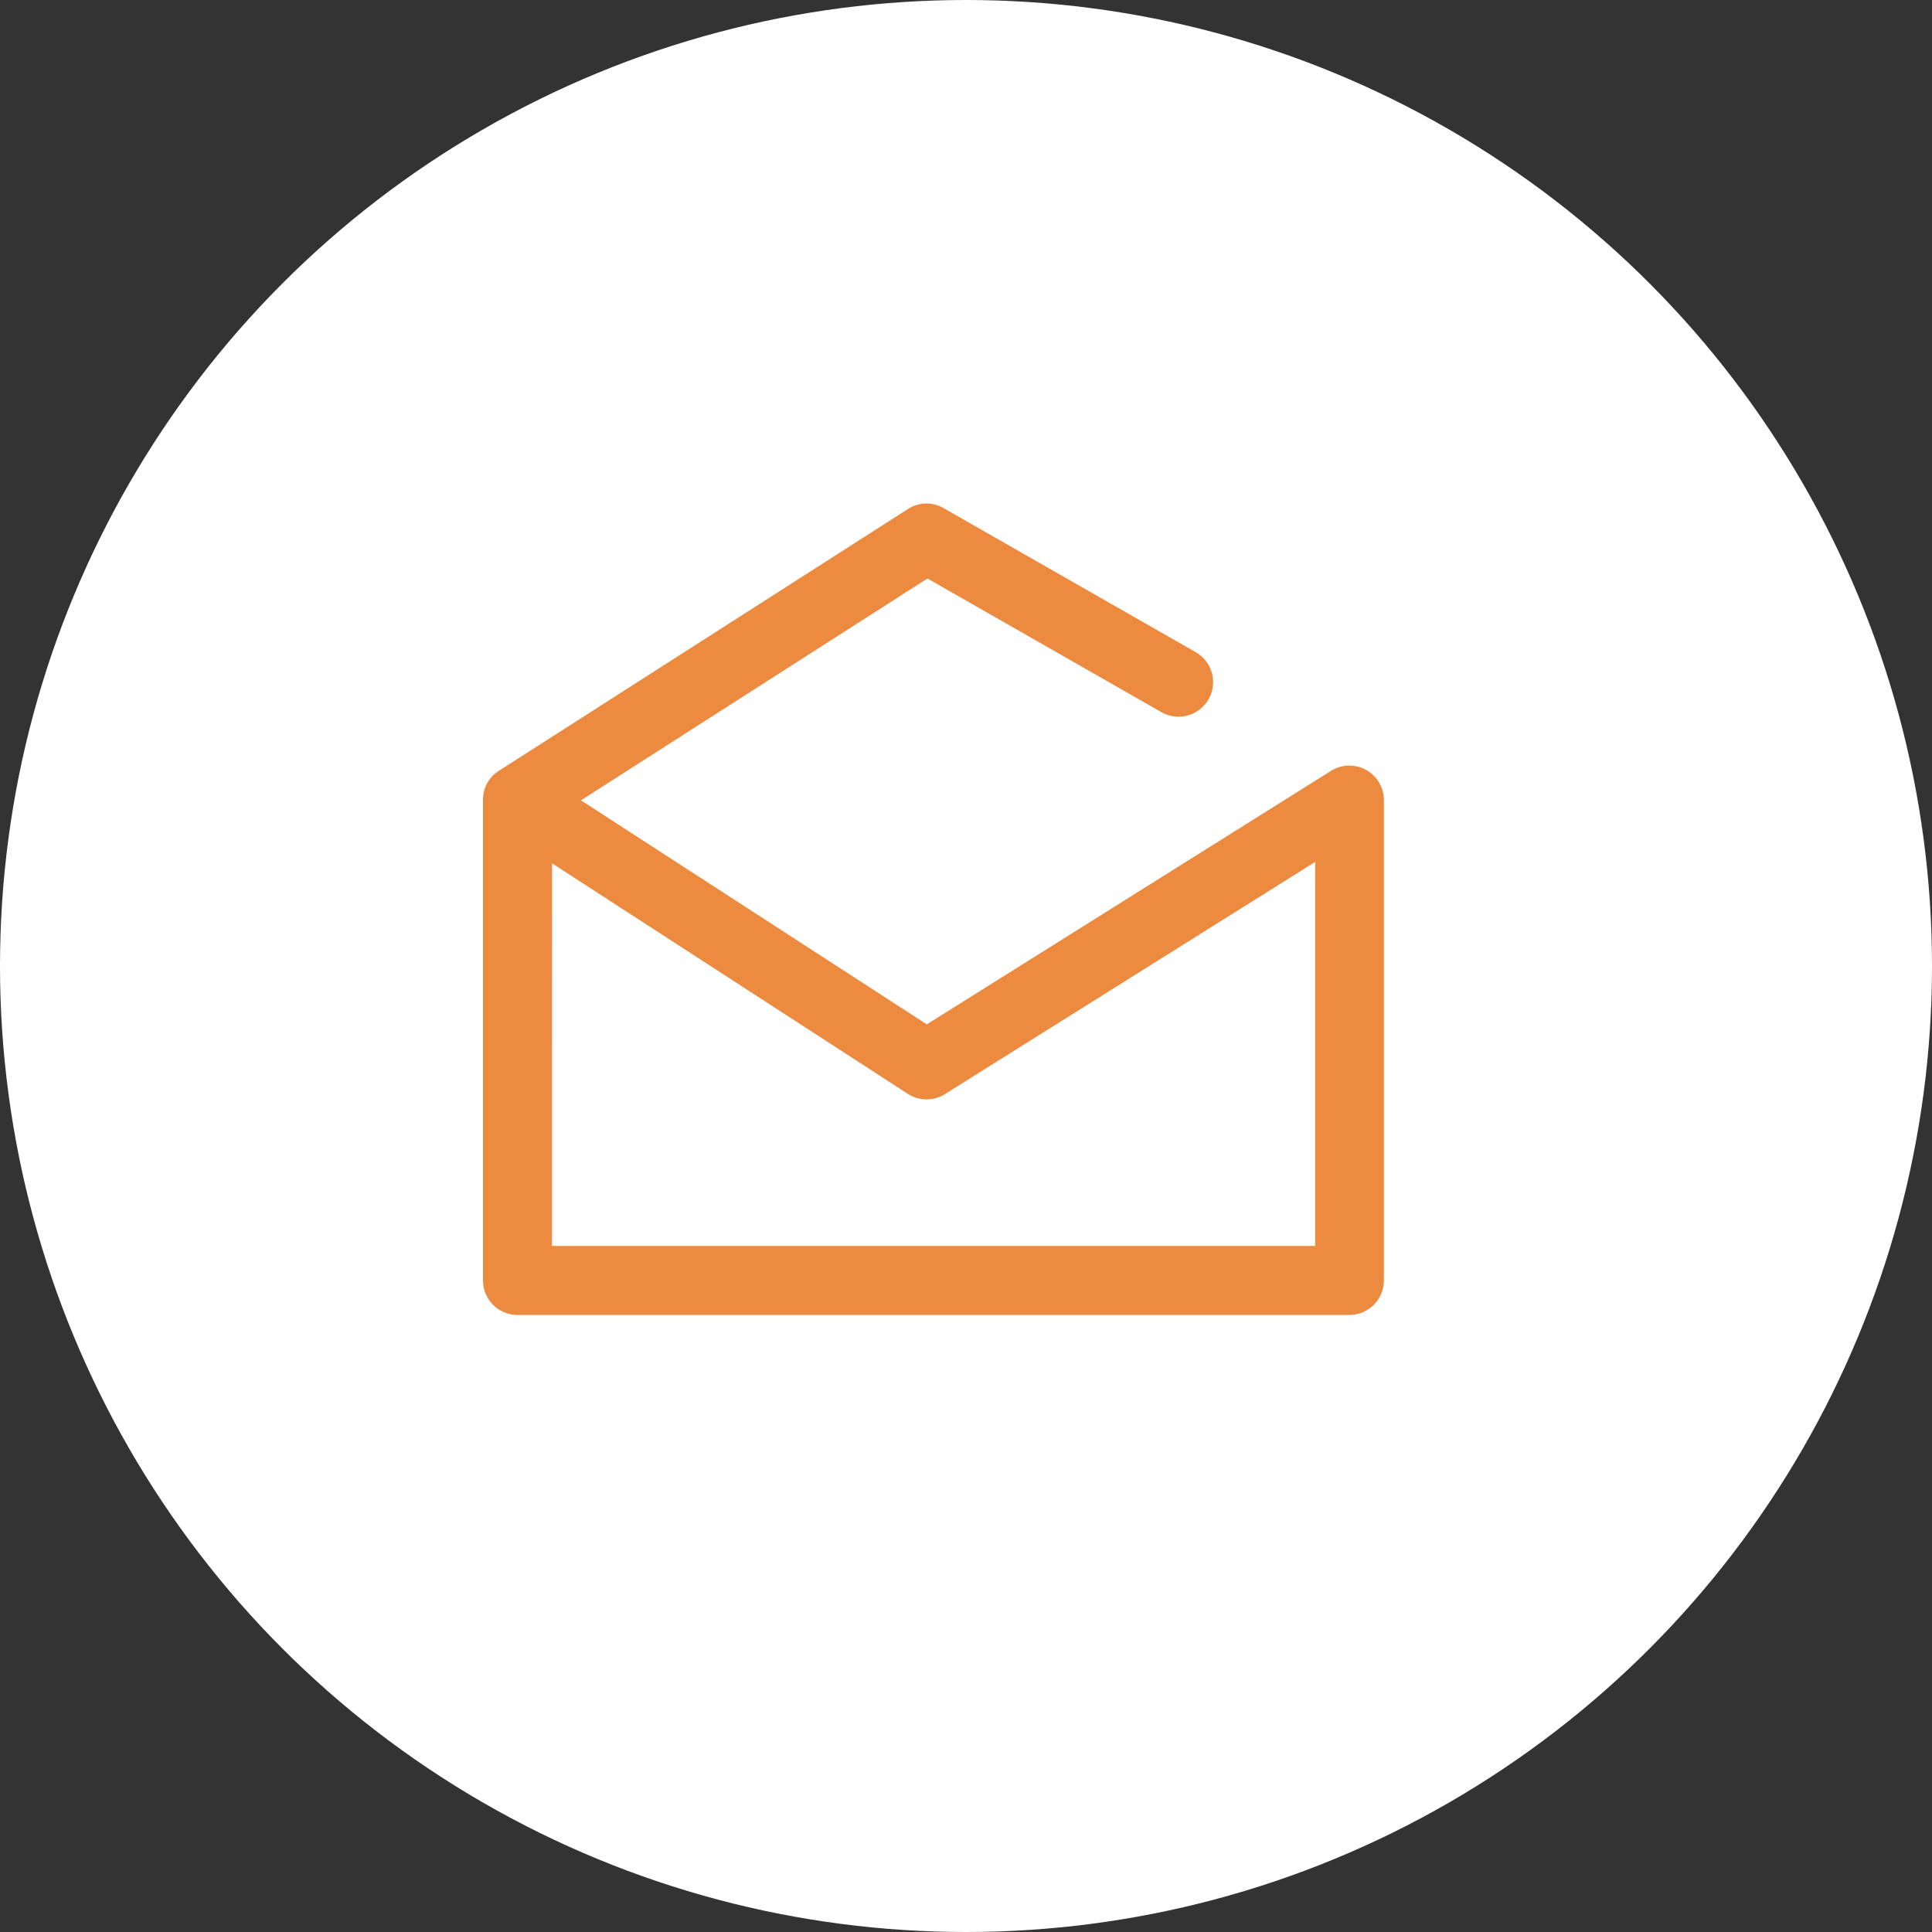
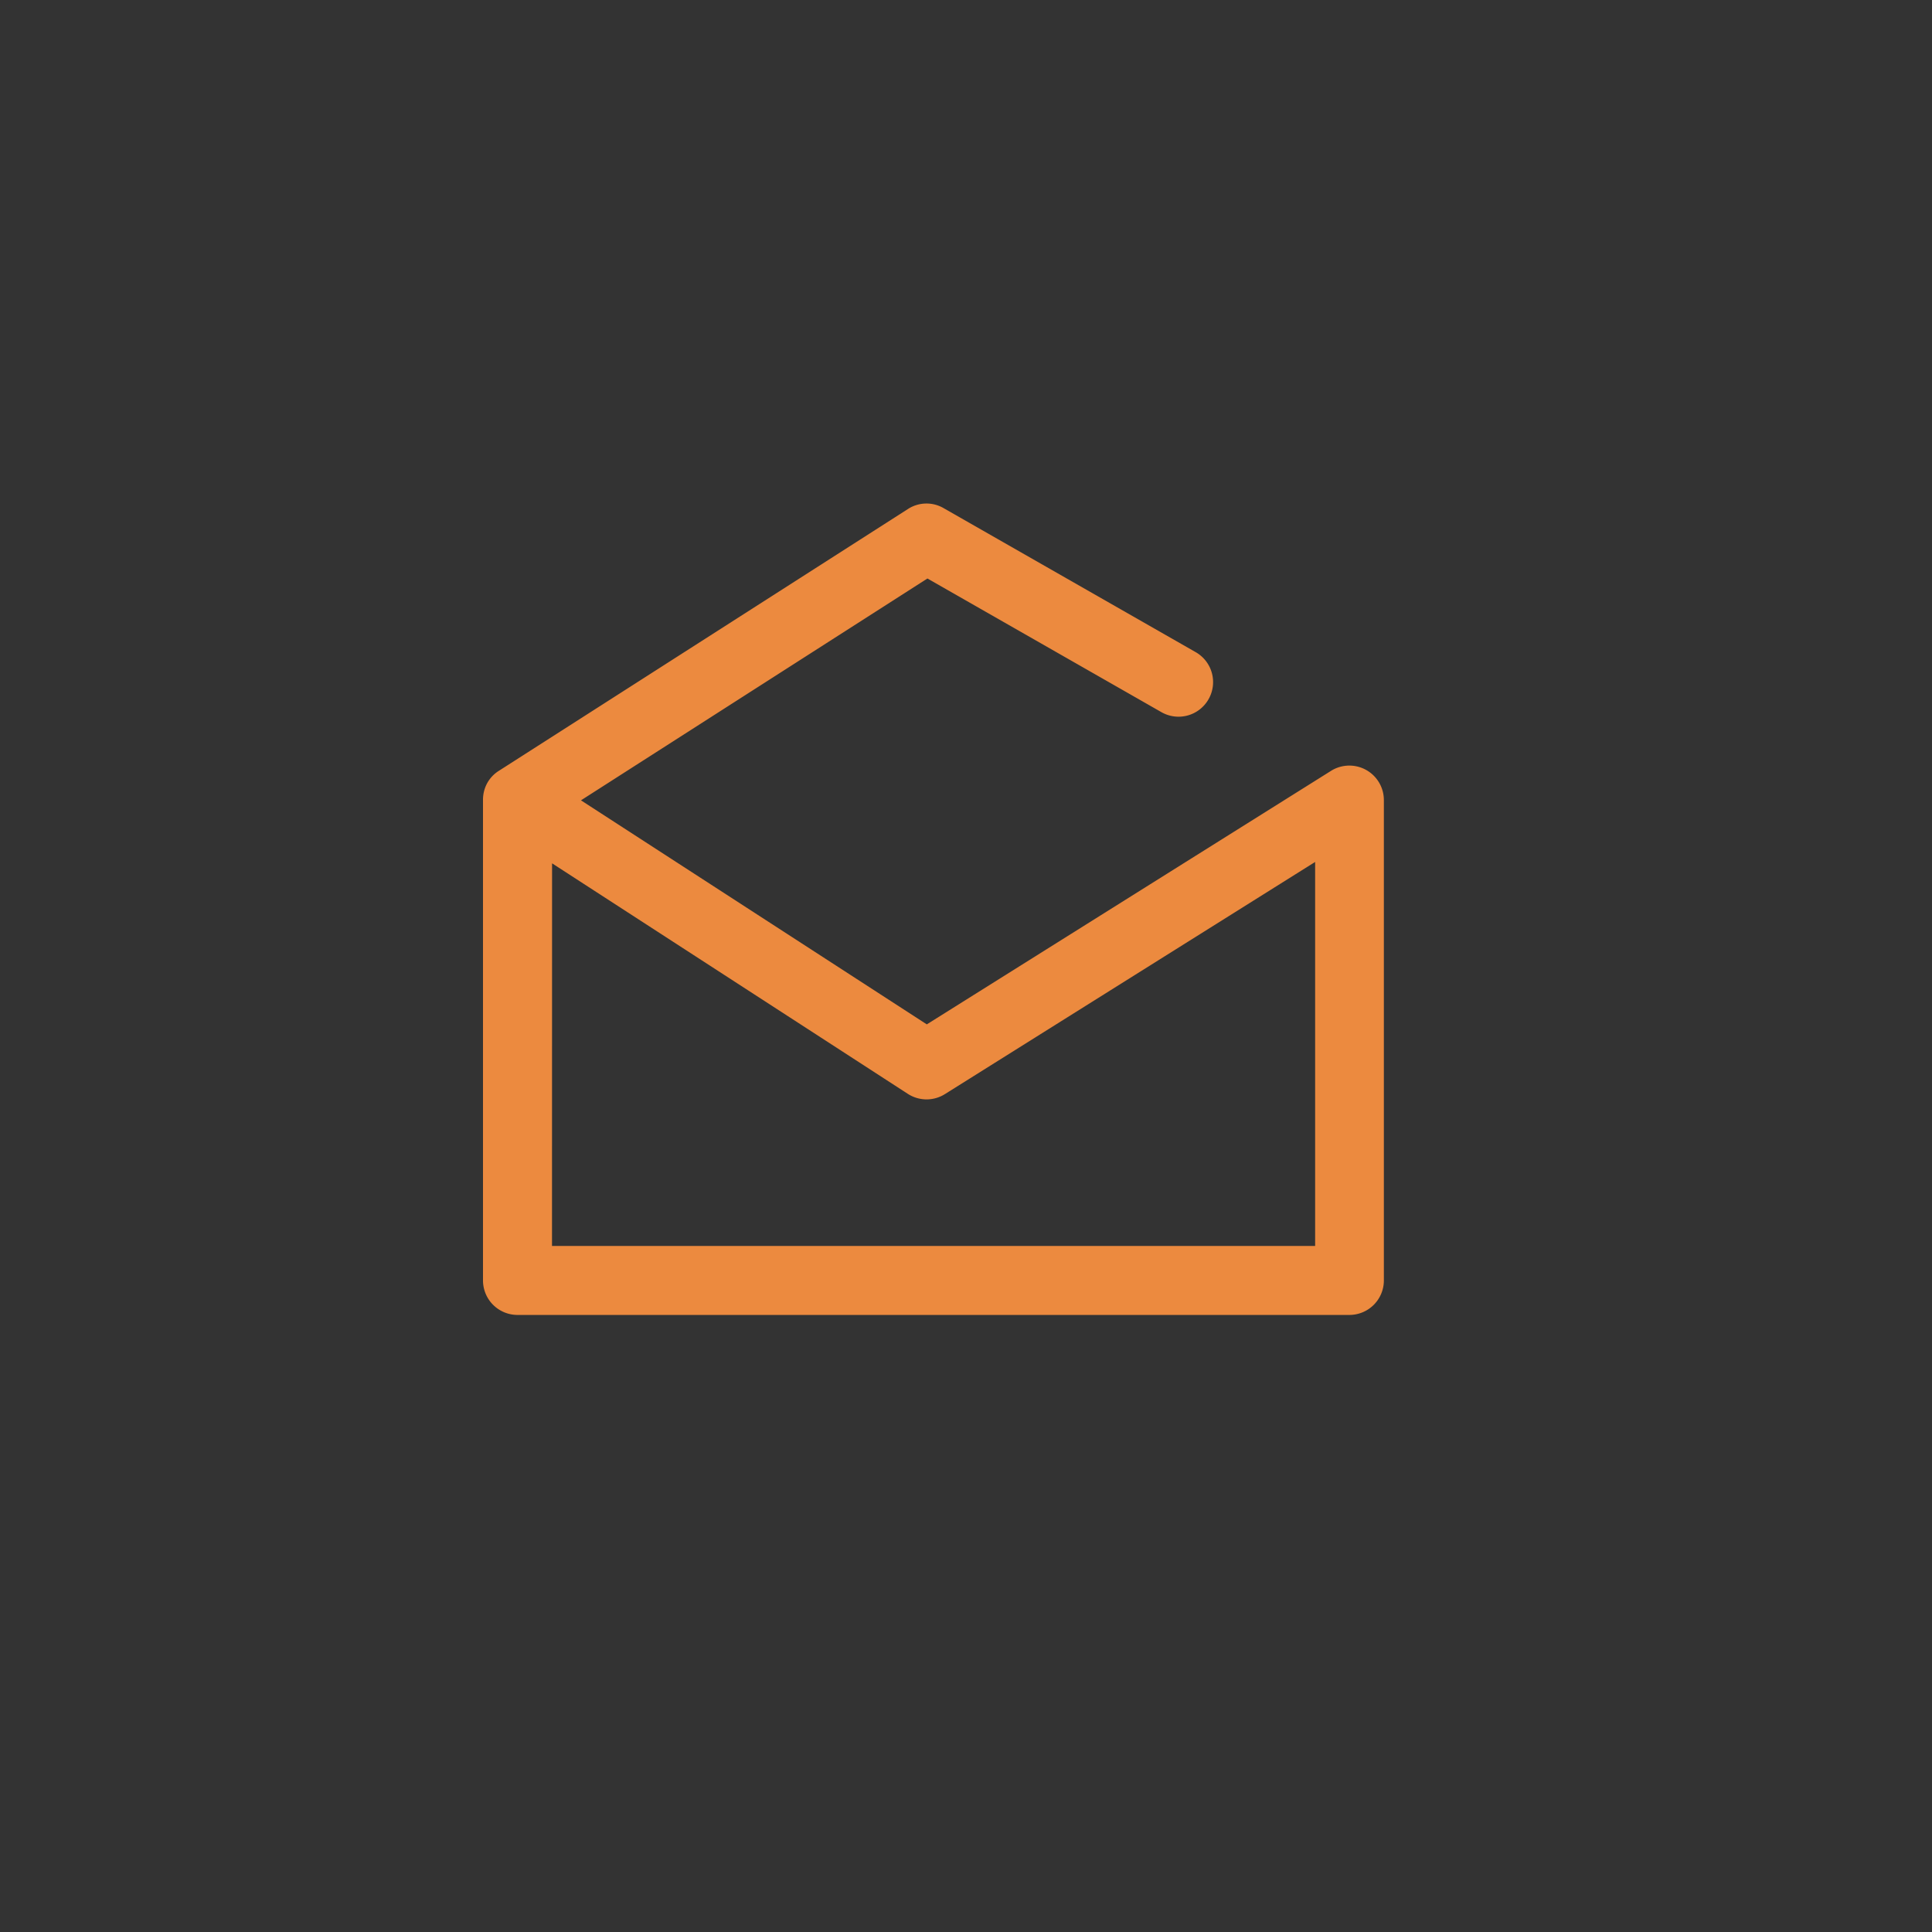
<svg xmlns="http://www.w3.org/2000/svg" width="28" height="28" viewBox="0 0 28 28">
  <rect x="0" y="0" width="28" height="28" fill="#333333" stroke="none" />
  <g transform="translate(-76 -3907)">
-     <circle cx="14" cy="14" r="14" transform="translate(76 3907)" fill="#fff" />
-     <path d="M-10409.745-10827.109h-12.06a.5.5,0,0,1-.5-.5v-6.962a.5.5,0,0,1,.076-.271h0l.008-.012h0v0h0a.492.492,0,0,1,.151-.144l5.922-3.79a.494.494,0,0,1,.518-.014l3.653,2.087a.5.5,0,0,1,.187.683.5.5,0,0,1-.683.187l-3.391-1.937-5.021,3.215,5.012,3.247,5.858-3.674a.5.5,0,0,1,.508-.014.5.5,0,0,1,.258.438v6.969A.5.5,0,0,1-10409.745-10827.109Zm-11.56-1h11.06v-5.565l-5.363,3.363a.5.5,0,0,1-.537,0l-5.159-3.343Z" transform="translate(10505.305 14753.166)" fill="#ec8a3f" />
+     <path d="M-10409.745-10827.109h-12.06a.5.5,0,0,1-.5-.5v-6.962a.5.5,0,0,1,.076-.271h0l.008-.012v0h0a.492.492,0,0,1,.151-.144l5.922-3.79a.494.494,0,0,1,.518-.014l3.653,2.087a.5.5,0,0,1,.187.683.5.5,0,0,1-.683.187l-3.391-1.937-5.021,3.215,5.012,3.247,5.858-3.674a.5.5,0,0,1,.508-.014.5.5,0,0,1,.258.438v6.969A.5.5,0,0,1-10409.745-10827.109Zm-11.56-1h11.06v-5.565l-5.363,3.363a.5.5,0,0,1-.537,0l-5.159-3.343Z" transform="translate(10505.305 14753.166)" fill="#ec8a3f" />
  </g>
</svg>